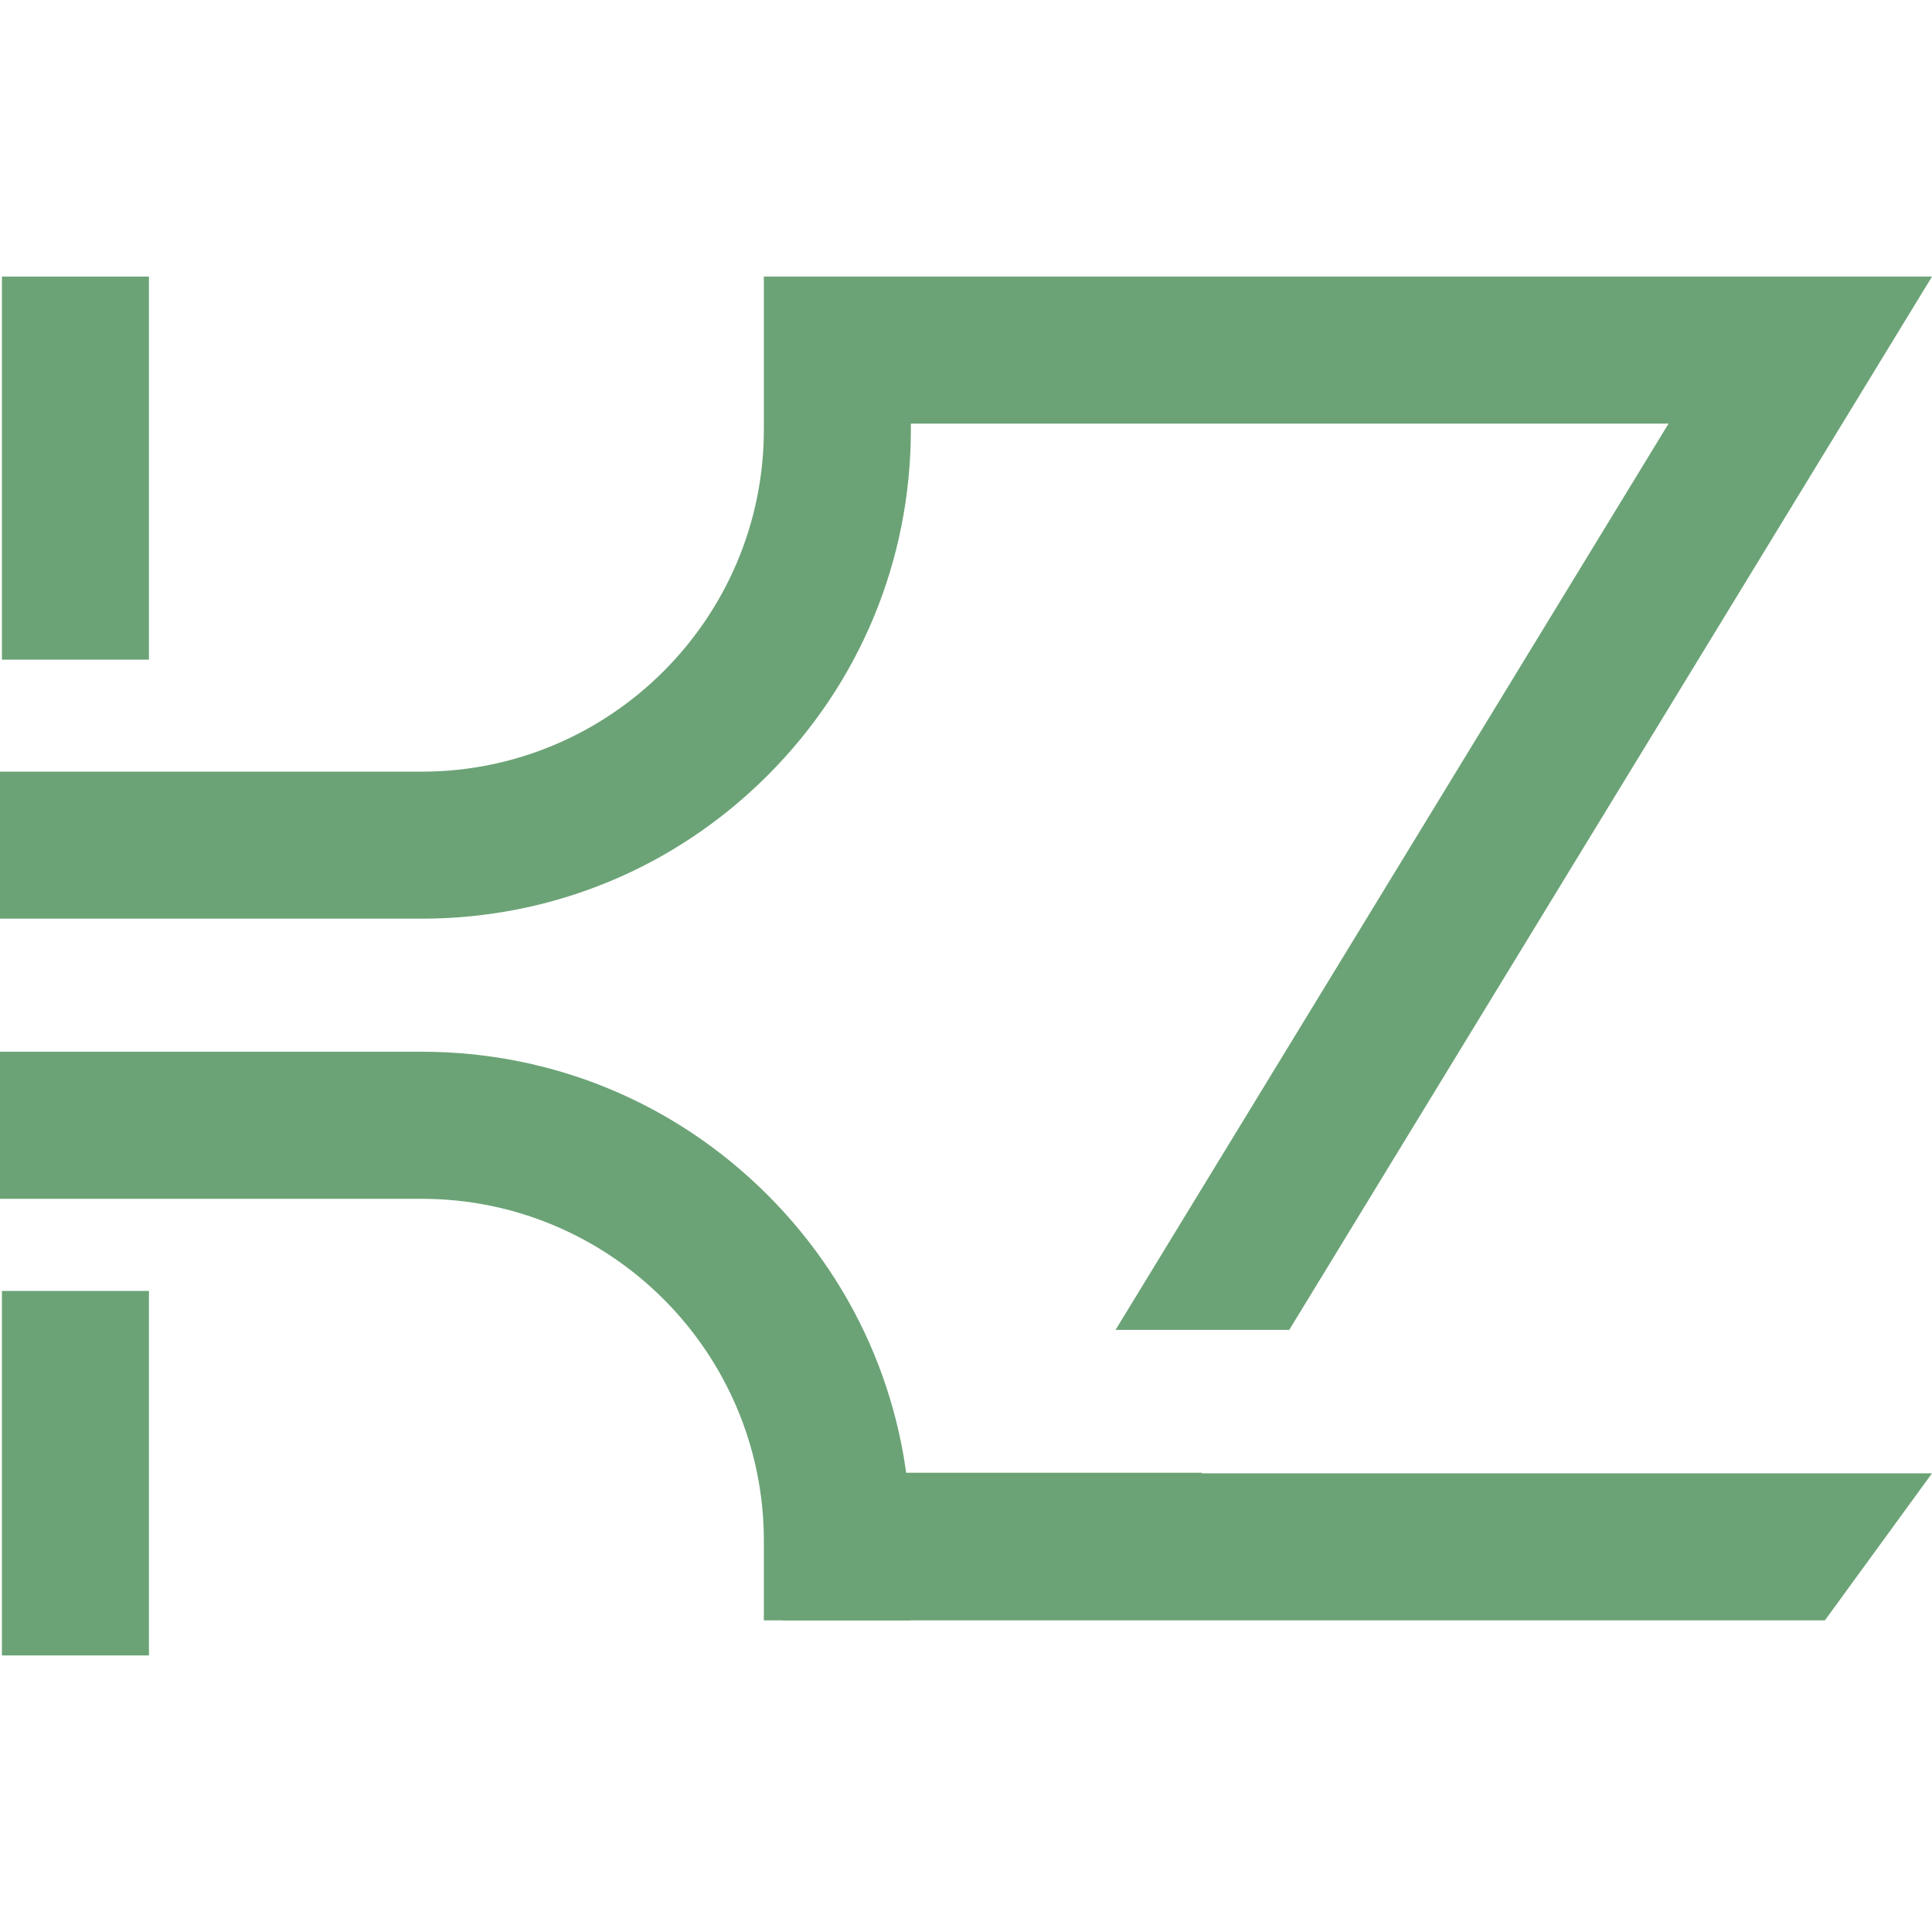
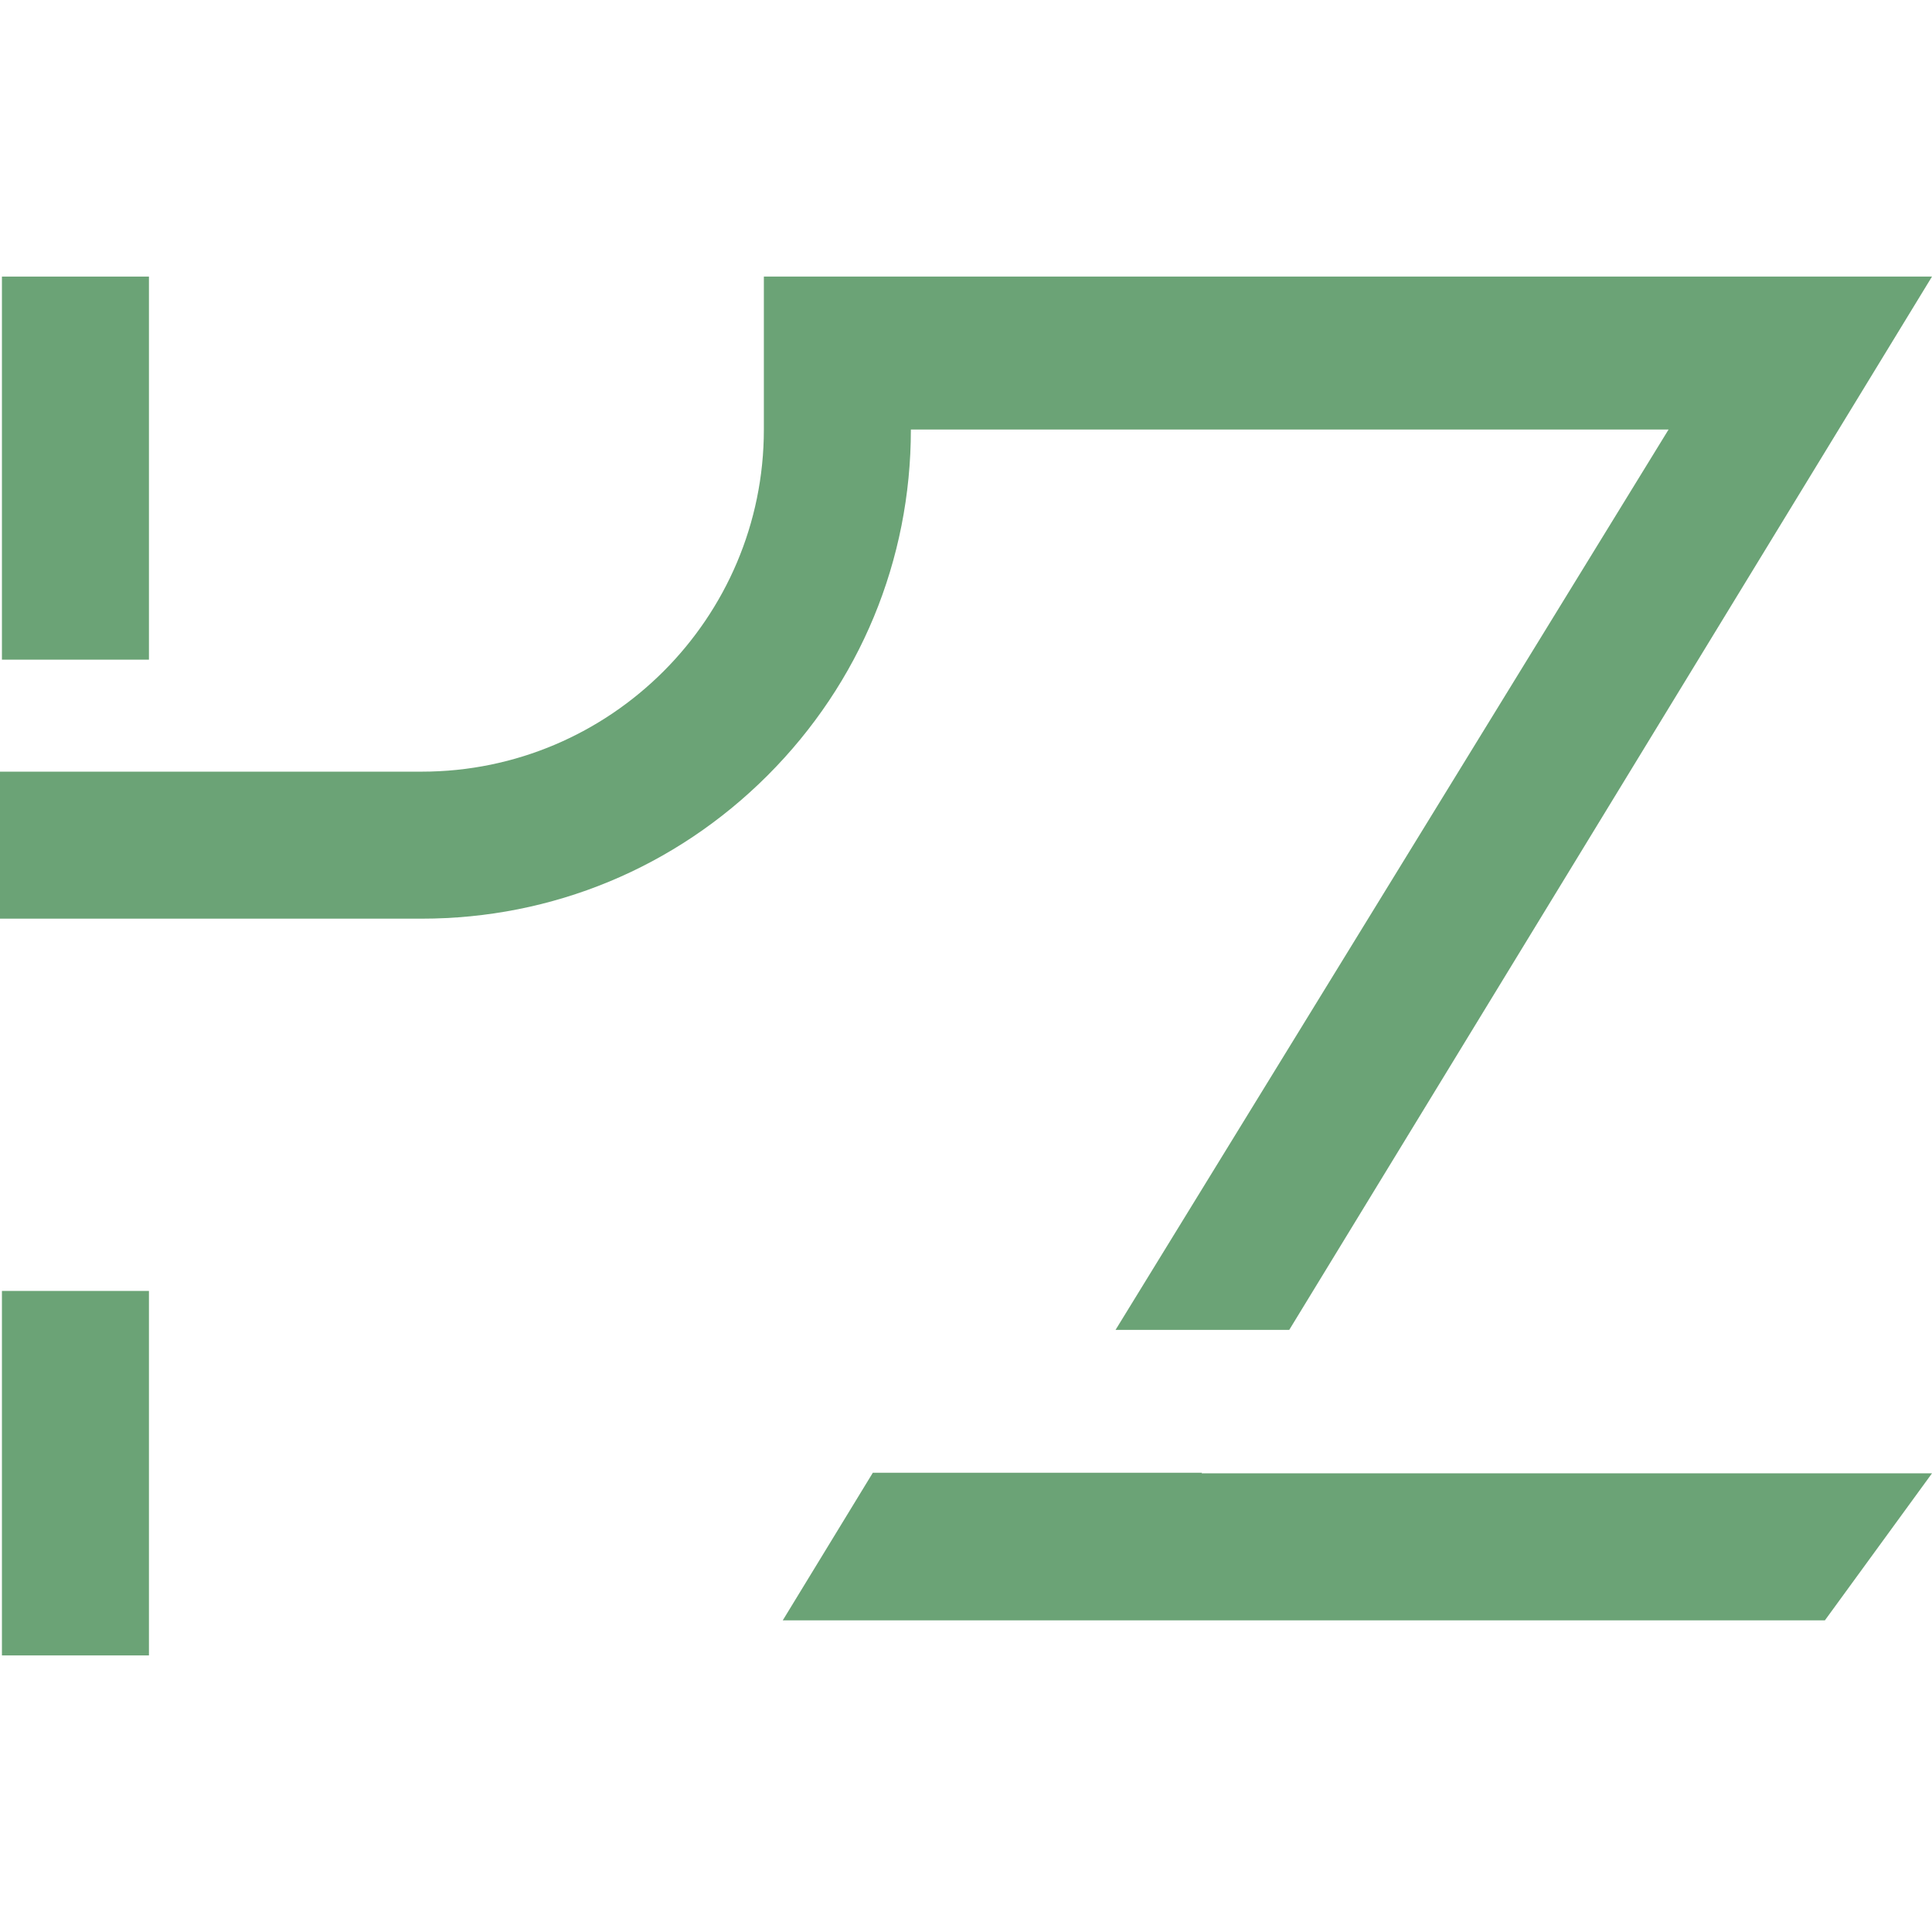
<svg xmlns="http://www.w3.org/2000/svg" version="1.1" id="Calque_1" x="0px" y="0px" width="32px" height="32px" viewBox="0 0 32 32" enable-background="new 0 0 32 32" xml:space="preserve">
  <g>
    <g>
      <rect x="0.032" y="4.581" fill="#6BA376" width="2.435" height="6.345" />
    </g>
    <g>
      <rect x="0.032" y="21.382" fill="#6BA376" width="2.435" height="6.037" />
    </g>
    <g>
-       <path fill="#6BA376" d="M18.477,22.027h2.877L32,4.581H12.652v2.533c0,3.124-2.542,5.667-5.667,5.667H0v2.435h6.985    c2.165,0,4.199-0.843,5.729-2.373s2.373-3.565,2.373-5.729V7.016h12.55L18.477,22.027z" />
+       <path fill="#6BA376" d="M18.477,22.027h2.877L32,4.581H12.652v2.533c0,3.124-2.542,5.667-5.667,5.667H0v2.435h6.985    c2.165,0,4.199-0.843,5.729-2.373s2.373-3.565,2.373-5.729h12.55L18.477,22.027z" />
      <polygon fill="#6BA376" points="19.909,24.393 14.457,24.393 12.965,26.838 30.226,26.838 32,24.403 19.903,24.403   " />
    </g>
    <g>
-       <path fill="#6BA376" d="M15.088,26.838h-2.436v-1.315c0-3.125-2.542-5.667-5.667-5.667H0V17.42h6.985    c2.165,0,4.199,0.843,5.729,2.373c1.53,1.531,2.373,3.565,2.373,5.729V26.838z" />
-     </g>
+       </g>
  </g>
</svg>